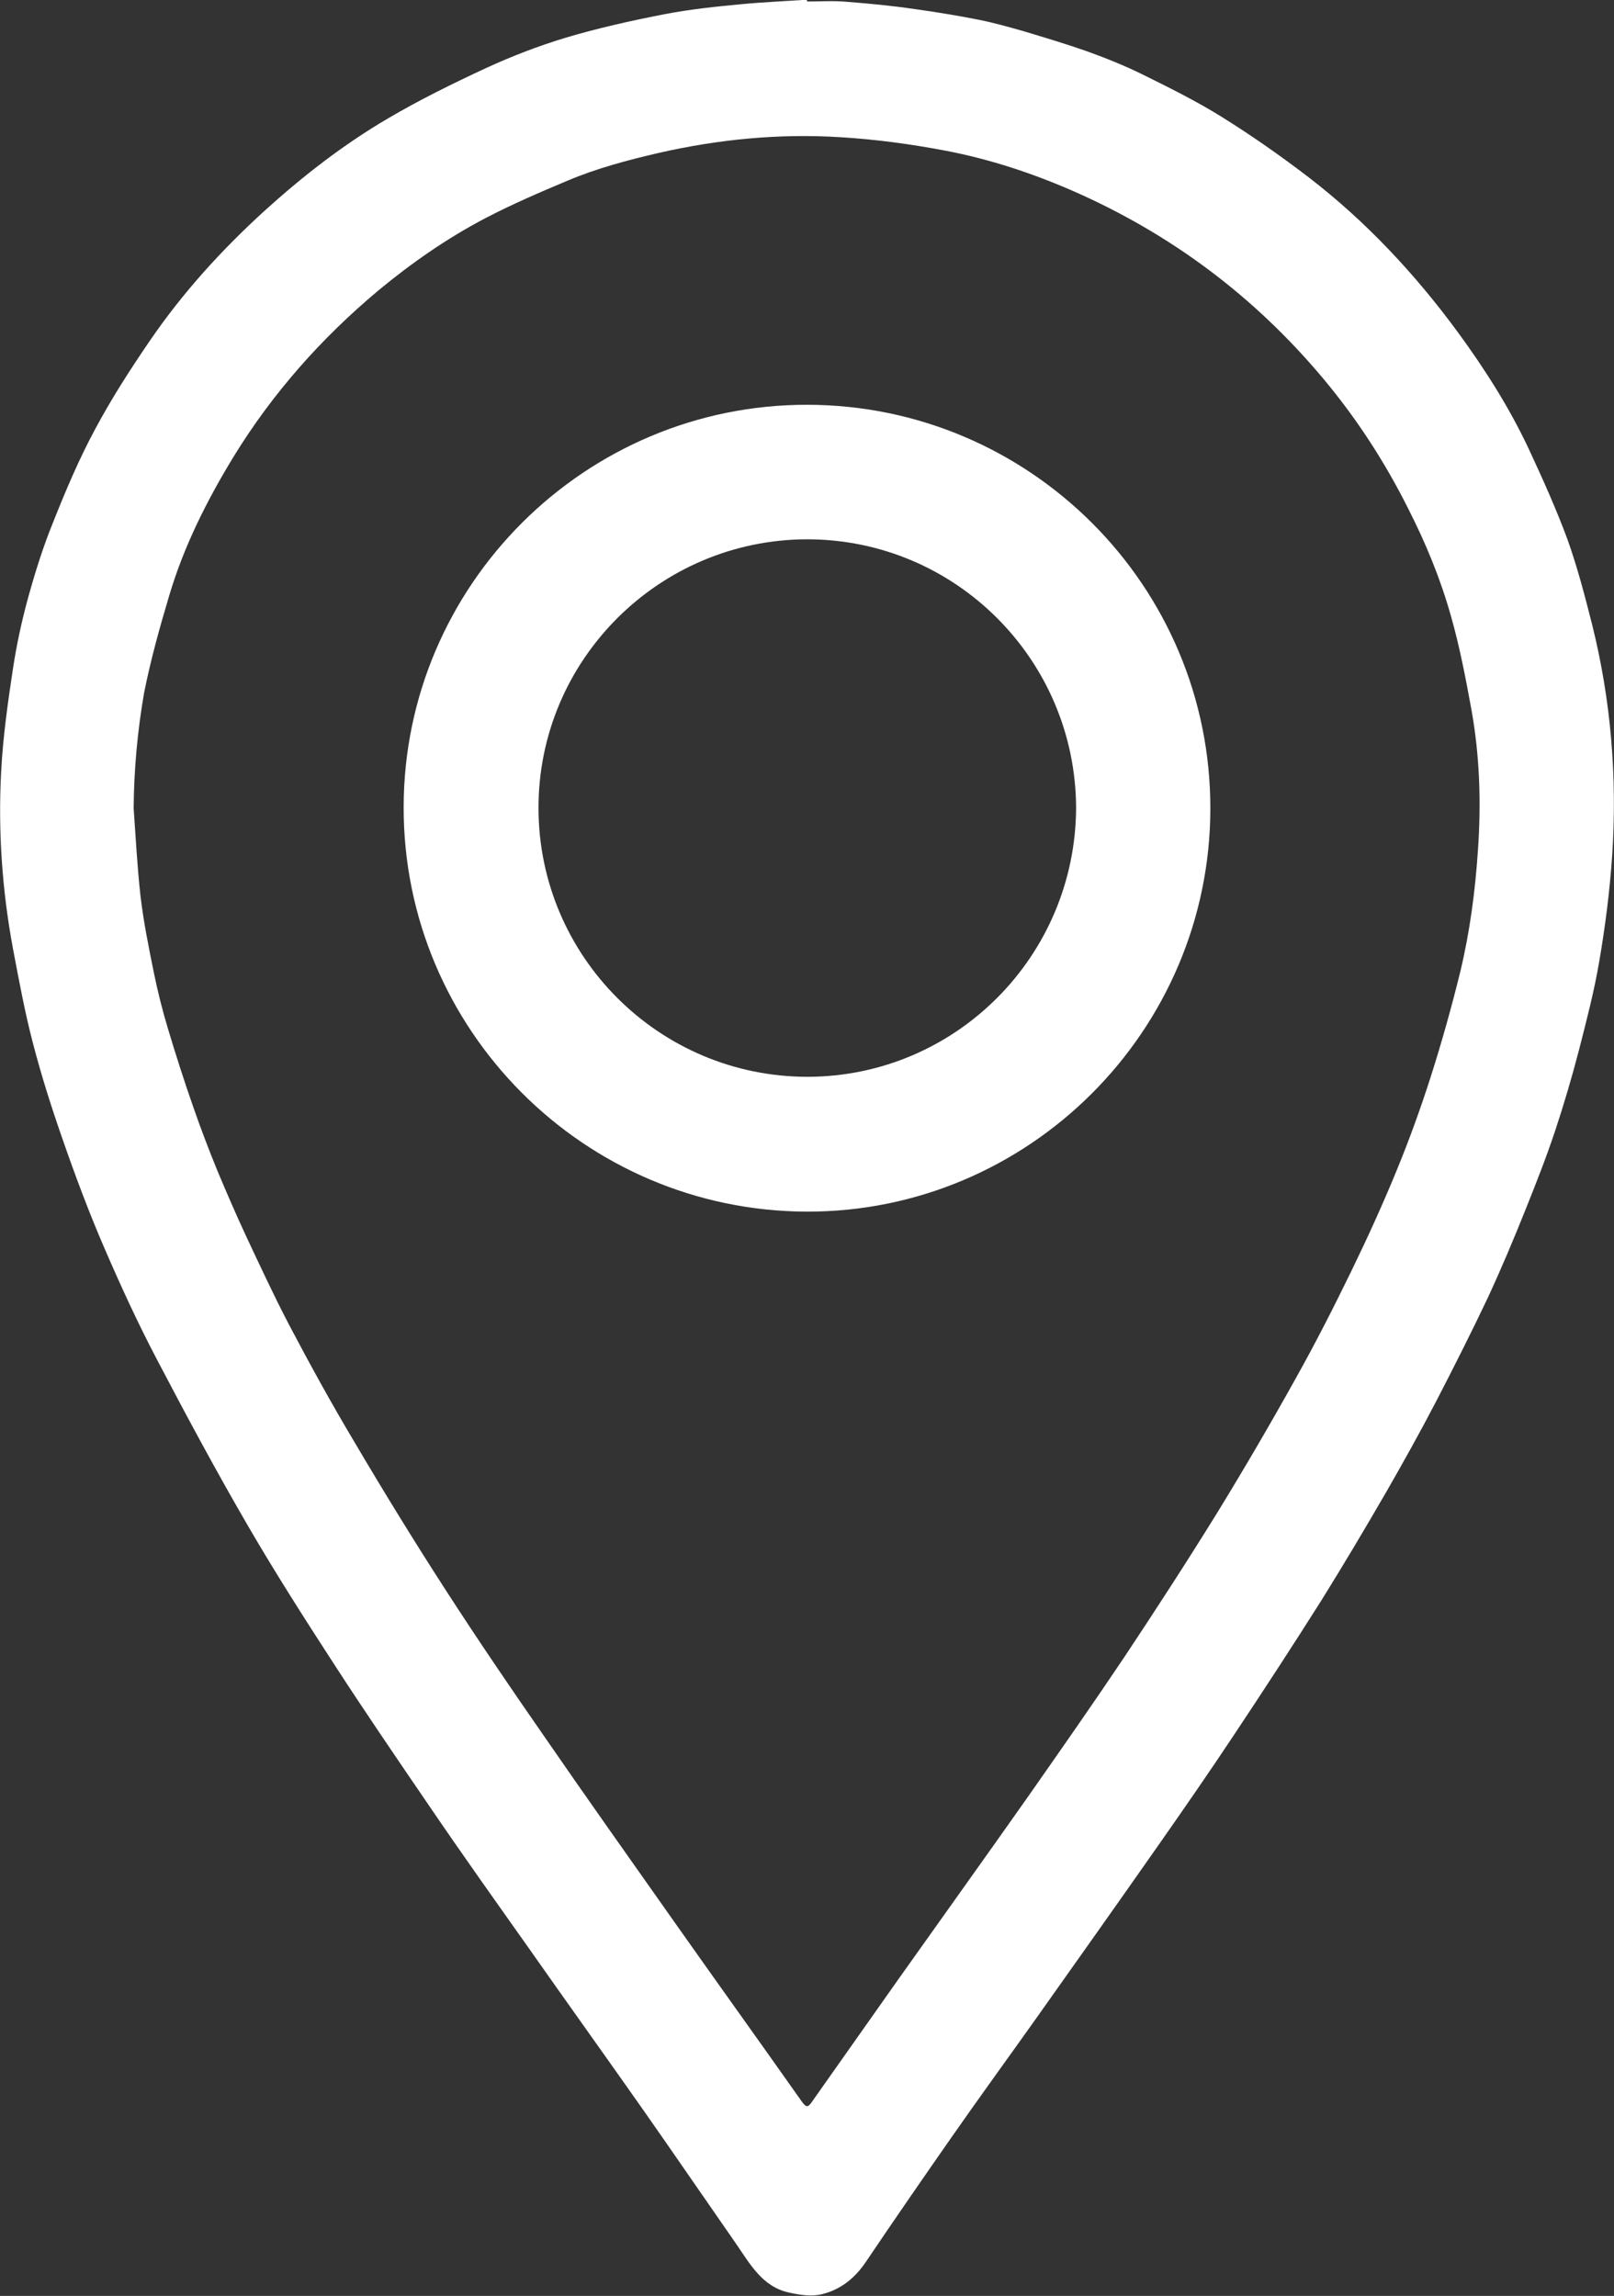
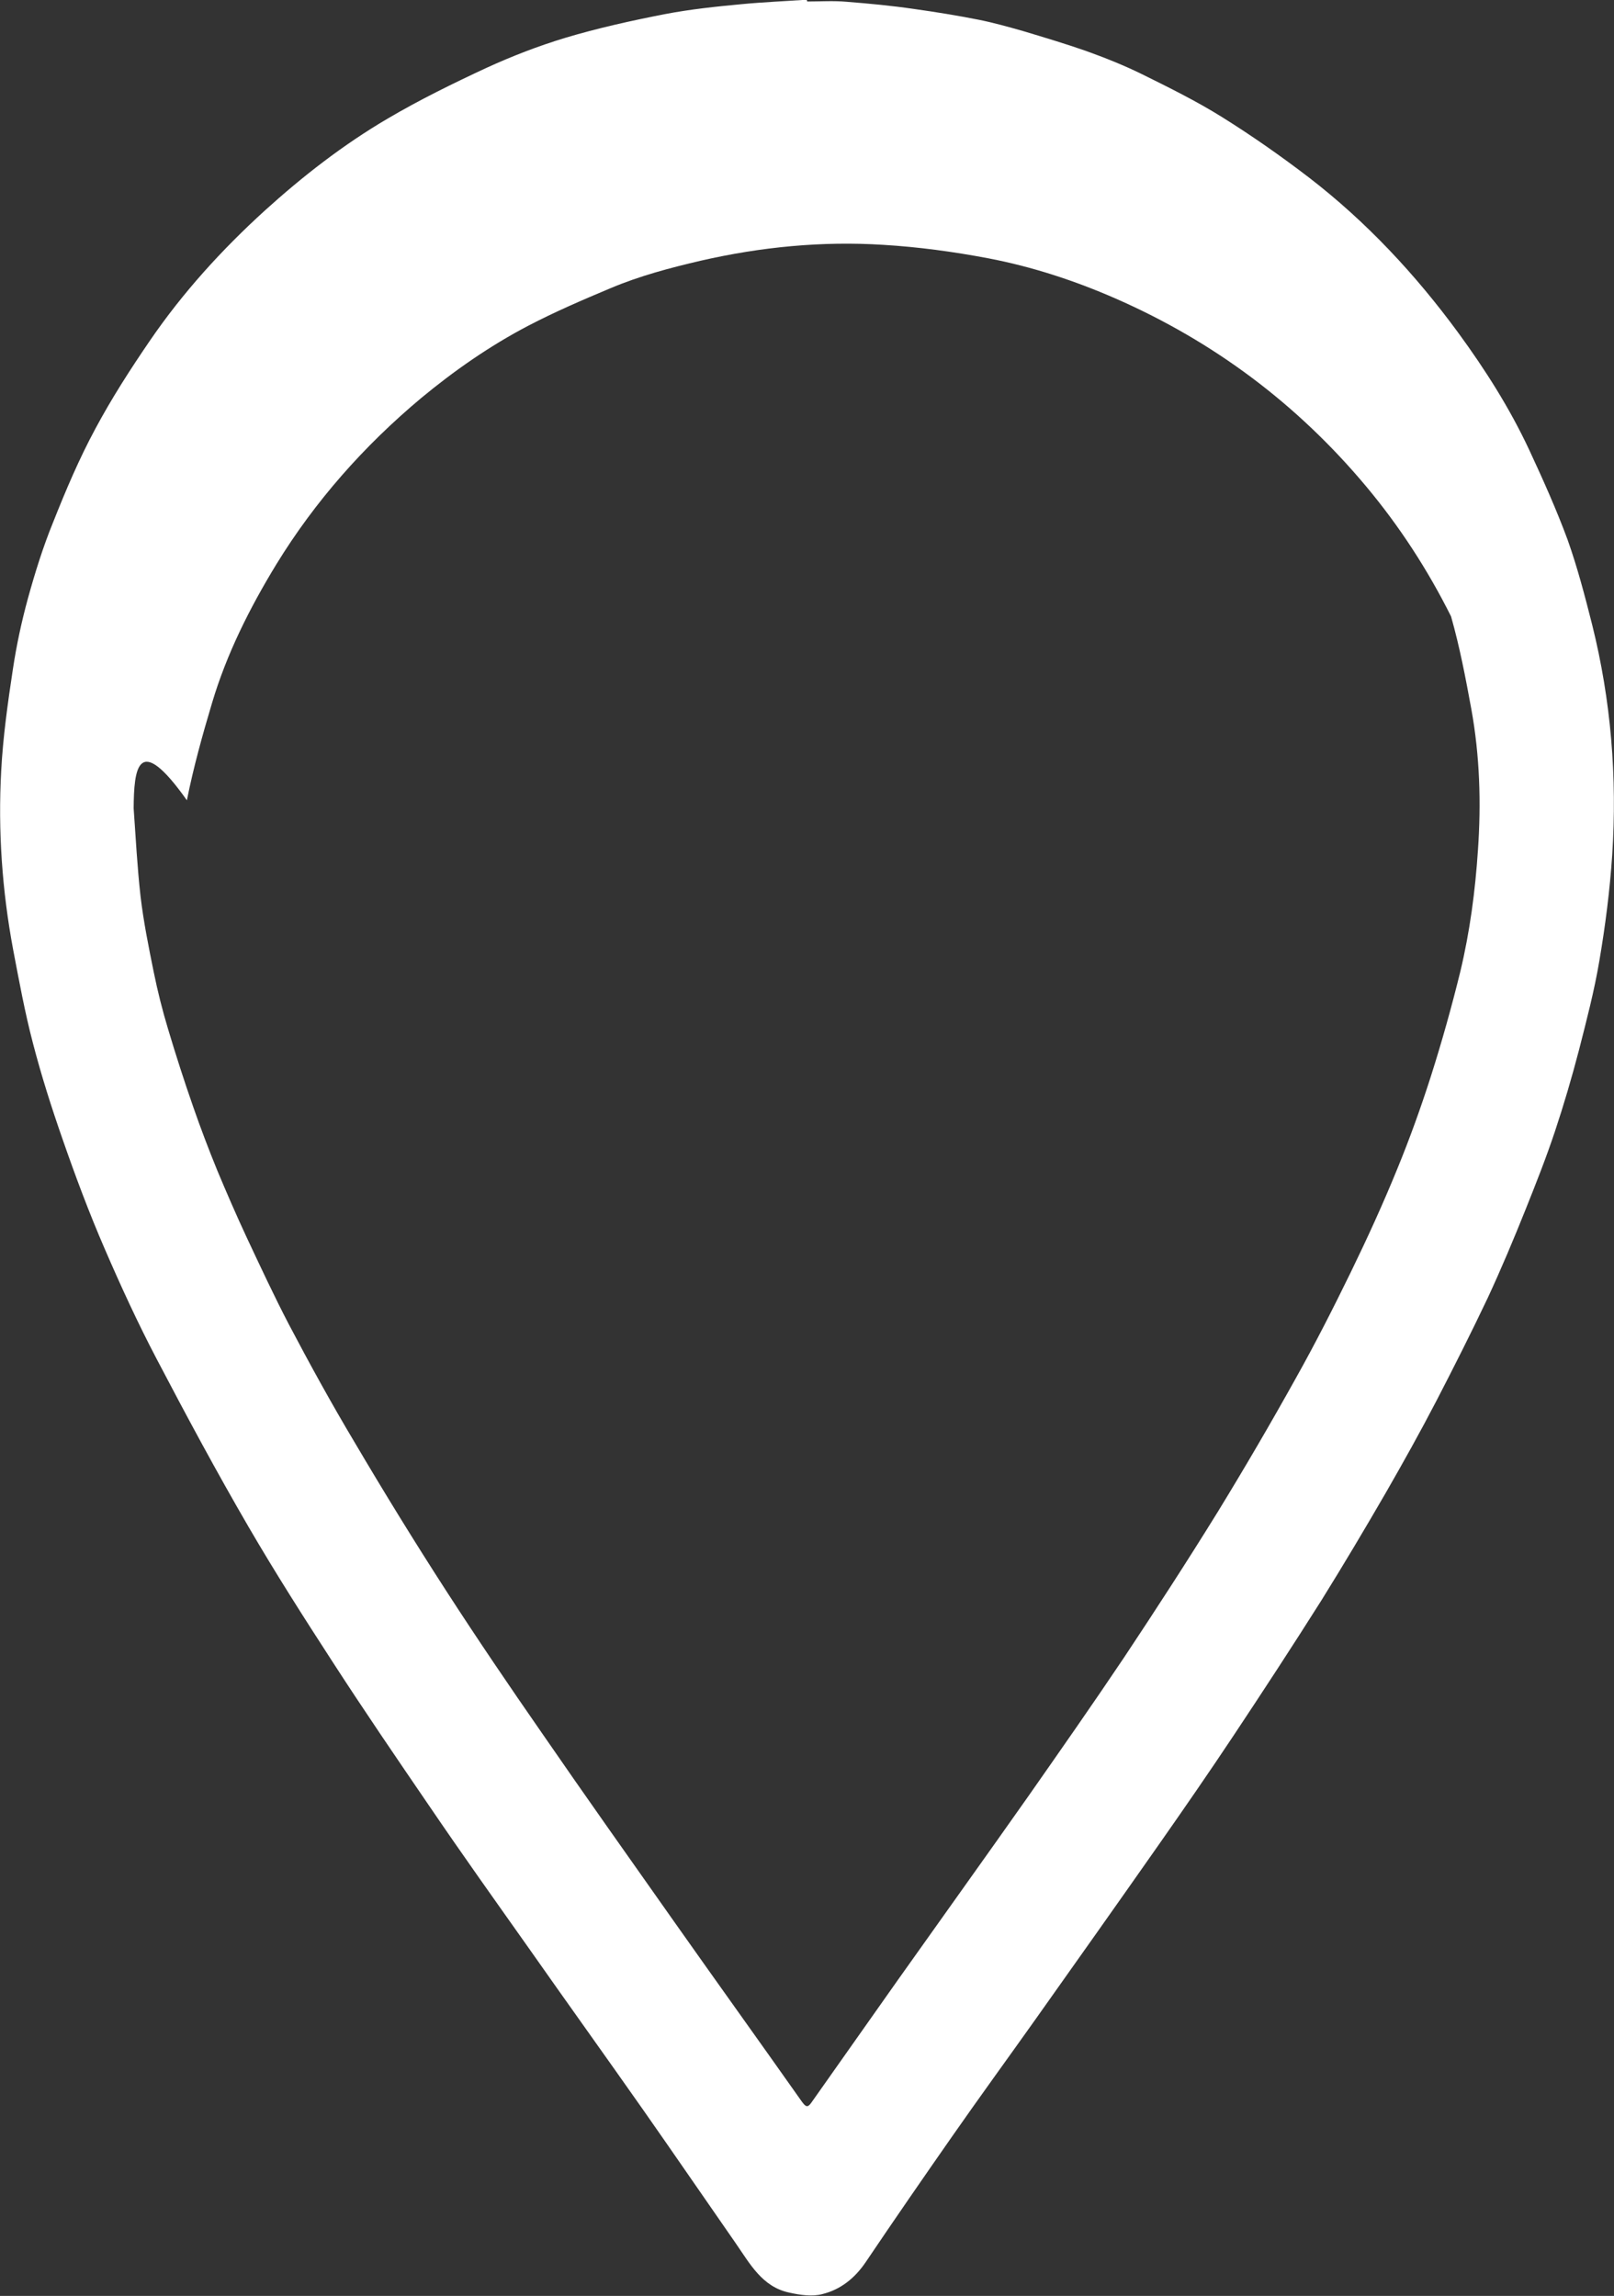
<svg xmlns="http://www.w3.org/2000/svg" version="1.1" id="Layer_1" x="0px" y="0px" viewBox="0 0 539.8 768" style="enable-background:new 0 0 539.8 768;" xml:space="preserve">
  <rect x="0" y="0" width="539.8" height="768" fill="#333333" stroke="none" />
  <style type="text/css">
	.st0{fill:#FFFFFF;}
</style>
  <g>
-     <path class="st0" d="M270,0.5c4.4,0,8.8-0.3,13.2,0.1c7.5,0.6,15,1.3,22.5,2.4c7.2,1,14.5,2.2,21.6,3.6c5,1,10,2.4,14.9,3.8   c7,2.1,14,4.2,20.9,6.6c6.4,2.3,12.7,4.8,18.8,7.8c9.1,4.5,18.2,9,26.7,14.3c10.1,6.3,19.8,13.1,29.2,20.3   c19.2,14.8,35.6,32.4,49.9,51.9c9,12.3,17.2,25.2,23.7,39.1c4.6,9.9,9.1,19.9,12.9,30.2c3.3,9.3,5.8,18.9,8.2,28.4   c6.3,25.3,8.4,51,6.7,77c-0.8,11.9-2.3,23.7-4.3,35.4c-1.7,10.1-4.3,20-6.8,29.8c-2.4,9.2-5.1,18.4-8.1,27.4   c-2.9,8.7-6.3,17.3-9.7,25.8c-4,10-8.2,20-12.7,29.7c-5.5,11.6-11.3,23.1-17.2,34.5c-5.4,10.4-11.1,20.6-16.9,30.7   c-7,12.1-14.2,24.2-21.6,36.1c-9.6,15.2-19.4,30.2-29.3,45.1c-8.1,12.2-16.4,24.2-24.8,36.2c-13.8,19.7-27.6,39.2-41.5,58.8   c-9.3,13.1-18.7,26-27.9,39.2c-9.7,13.9-19.3,27.8-28.8,41.9c-3.7,5.5-8.5,9.3-14.6,10.8c-3.4,0.9-7.4,0.3-11-0.5   c-9.1-1.9-13.2-9.7-18-16.6c-10.3-14.8-20.5-29.7-30.8-44.4c-12.7-18.1-25.7-36.2-38.4-54.3c-11.1-15.7-22.3-31.4-33.1-47.3   c-11-16.1-22-32.2-32.6-48.6c-9.6-14.8-19.1-29.7-28-45c-10.7-18.4-20.8-37.2-30.7-56.1c-6.3-12-12-24.4-17.4-36.9   c-5.2-12-9.8-24.3-14.1-36.7c-3.7-10.6-7.1-21.3-9.9-32.1c-2.7-10.3-4.6-20.7-6.6-31.2c-3.7-19.8-5.1-39.8-4-59.9   c0.6-11.3,2.2-22.7,3.9-33.9c1.2-8,2.9-15.9,5-23.6c2.4-8.7,5.1-17.4,8.5-25.7c4.2-10.6,8.7-21.2,14.1-31.2   c5.4-10.1,11.7-19.9,18.2-29.4c11-16.1,24.1-30.5,38.5-43.6c12.7-11.5,26.2-22,41-30.7c10.7-6.3,21.9-11.8,33.1-17   c8.5-3.9,17.3-7.3,26.2-10c11-3.3,22.3-5.8,33.6-8c8.4-1.6,16.9-2.5,25.5-3.3c7.3-0.7,14.6-1,21.8-1.5C269.9,0.2,269.9,0.3,270,0.5   z M44.7,270.4c0.7,9.8,1.2,19.6,2.3,29.4c1,8.5,2.7,16.9,4.4,25.3c1.3,6.4,2.9,12.8,4.8,19.1c2.6,8.7,5.4,17.4,8.4,26   c2.5,7.2,5.2,14.3,8.1,21.4c3.1,7.4,6.3,14.8,9.7,22.1c4.6,9.8,9.2,19.7,14.2,29.3c7,13.3,14.2,26.4,21.9,39.3   c9.9,16.8,20.1,33.4,30.7,49.8c10.4,16.1,21.2,32,32.1,47.7c14.6,21.2,29.5,42.2,44.3,63.2c14.1,20,28.4,39.9,42.5,59.9   c1.5,2.1,2.1,2.2,3.5,0.1c9.6-13.6,19.1-27.1,28.7-40.7c14.6-20.6,29.3-41.1,43.8-61.7c10.7-15.3,21.4-30.6,31.8-46.1   c10.7-16.1,21.2-32.3,31.4-48.8c9-14.7,17.7-29.6,26.1-44.7c6.5-11.6,12.5-23.4,18.3-35.3c5.6-11.5,10.9-23.1,15.7-34.9   c4.1-10,7.8-20.3,11.1-30.6c3.7-11.6,7-23.4,9.9-35.2c3.2-13.4,5-27,5.9-40.7c1.1-15.8,0.6-31.5-2.2-47   c-1.9-10.4-3.9-20.9-6.8-31.1c-3.5-12.5-8.4-24.4-14.3-36c-7.8-15.6-17.2-30.1-28.4-43.5c-23-27.5-50.9-48.4-83.7-62.8   c-13.7-6-28-10.7-42.7-13.5c-11.6-2.2-23.4-3.8-35.1-4.5c-20.5-1.3-40.9,0.7-61,5.3c-10.3,2.4-20.5,5.1-30.2,9.2   c-9.3,3.9-18.6,7.9-27.6,12.6c-12.8,6.7-24.7,15-35.8,24.2c-19.1,16-35.4,34.4-48.4,55.6c-8.9,14.6-16.6,29.9-21.5,46.4   c-3.2,10.7-6.2,21.5-8.4,32.5C46,244.4,44.8,257.3,44.7,270.4z" />
-     <path class="st0" d="M270,135.4c74.4,0.1,134.9,60.6,134.8,135.1c-0.1,74.4-60.8,135-135.1,134.8C195.3,405,134.9,344.4,135,270   C135.1,195.7,195.7,135.3,270,135.4z M359.9,270.2c-0.2-49.5-40.3-89.8-90-89.8c-49.5,0.1-89.9,40.4-89.8,90   c0.1,49.6,40.4,89.8,90,89.8C319.7,360.1,359.7,319.8,359.9,270.2z" />
+     <path class="st0" d="M270,0.5c4.4,0,8.8-0.3,13.2,0.1c7.5,0.6,15,1.3,22.5,2.4c7.2,1,14.5,2.2,21.6,3.6c5,1,10,2.4,14.9,3.8   c7,2.1,14,4.2,20.9,6.6c6.4,2.3,12.7,4.8,18.8,7.8c9.1,4.5,18.2,9,26.7,14.3c10.1,6.3,19.8,13.1,29.2,20.3   c19.2,14.8,35.6,32.4,49.9,51.9c9,12.3,17.2,25.2,23.7,39.1c4.6,9.9,9.1,19.9,12.9,30.2c3.3,9.3,5.8,18.9,8.2,28.4   c6.3,25.3,8.4,51,6.7,77c-0.8,11.9-2.3,23.7-4.3,35.4c-1.7,10.1-4.3,20-6.8,29.8c-2.4,9.2-5.1,18.4-8.1,27.4   c-2.9,8.7-6.3,17.3-9.7,25.8c-4,10-8.2,20-12.7,29.7c-5.5,11.6-11.3,23.1-17.2,34.5c-5.4,10.4-11.1,20.6-16.9,30.7   c-7,12.1-14.2,24.2-21.6,36.1c-9.6,15.2-19.4,30.2-29.3,45.1c-8.1,12.2-16.4,24.2-24.8,36.2c-13.8,19.7-27.6,39.2-41.5,58.8   c-9.3,13.1-18.7,26-27.9,39.2c-9.7,13.9-19.3,27.8-28.8,41.9c-3.7,5.5-8.5,9.3-14.6,10.8c-3.4,0.9-7.4,0.3-11-0.5   c-9.1-1.9-13.2-9.7-18-16.6c-10.3-14.8-20.5-29.7-30.8-44.4c-12.7-18.1-25.7-36.2-38.4-54.3c-11.1-15.7-22.3-31.4-33.1-47.3   c-11-16.1-22-32.2-32.6-48.6c-9.6-14.8-19.1-29.7-28-45c-10.7-18.4-20.8-37.2-30.7-56.1c-6.3-12-12-24.4-17.4-36.9   c-5.2-12-9.8-24.3-14.1-36.7c-3.7-10.6-7.1-21.3-9.9-32.1c-2.7-10.3-4.6-20.7-6.6-31.2c-3.7-19.8-5.1-39.8-4-59.9   c0.6-11.3,2.2-22.7,3.9-33.9c1.2-8,2.9-15.9,5-23.6c2.4-8.7,5.1-17.4,8.5-25.7c4.2-10.6,8.7-21.2,14.1-31.2   c5.4-10.1,11.7-19.9,18.2-29.4c11-16.1,24.1-30.5,38.5-43.6c12.7-11.5,26.2-22,41-30.7c10.7-6.3,21.9-11.8,33.1-17   c8.5-3.9,17.3-7.3,26.2-10c11-3.3,22.3-5.8,33.6-8c8.4-1.6,16.9-2.5,25.5-3.3c7.3-0.7,14.6-1,21.8-1.5C269.9,0.2,269.9,0.3,270,0.5   z M44.7,270.4c0.7,9.8,1.2,19.6,2.3,29.4c1,8.5,2.7,16.9,4.4,25.3c1.3,6.4,2.9,12.8,4.8,19.1c2.6,8.7,5.4,17.4,8.4,26   c2.5,7.2,5.2,14.3,8.1,21.4c3.1,7.4,6.3,14.8,9.7,22.1c4.6,9.8,9.2,19.7,14.2,29.3c7,13.3,14.2,26.4,21.9,39.3   c9.9,16.8,20.1,33.4,30.7,49.8c10.4,16.1,21.2,32,32.1,47.7c14.6,21.2,29.5,42.2,44.3,63.2c14.1,20,28.4,39.9,42.5,59.9   c1.5,2.1,2.1,2.2,3.5,0.1c9.6-13.6,19.1-27.1,28.7-40.7c14.6-20.6,29.3-41.1,43.8-61.7c10.7-15.3,21.4-30.6,31.8-46.1   c10.7-16.1,21.2-32.3,31.4-48.8c9-14.7,17.7-29.6,26.1-44.7c6.5-11.6,12.5-23.4,18.3-35.3c5.6-11.5,10.9-23.1,15.7-34.9   c4.1-10,7.8-20.3,11.1-30.6c3.7-11.6,7-23.4,9.9-35.2c3.2-13.4,5-27,5.9-40.7c1.1-15.8,0.6-31.5-2.2-47   c-1.9-10.4-3.9-20.9-6.8-31.1c-7.8-15.6-17.2-30.1-28.4-43.5c-23-27.5-50.9-48.4-83.7-62.8   c-13.7-6-28-10.7-42.7-13.5c-11.6-2.2-23.4-3.8-35.1-4.5c-20.5-1.3-40.9,0.7-61,5.3c-10.3,2.4-20.5,5.1-30.2,9.2   c-9.3,3.9-18.6,7.9-27.6,12.6c-12.8,6.7-24.7,15-35.8,24.2c-19.1,16-35.4,34.4-48.4,55.6c-8.9,14.6-16.6,29.9-21.5,46.4   c-3.2,10.7-6.2,21.5-8.4,32.5C46,244.4,44.8,257.3,44.7,270.4z" />
  </g>
</svg>